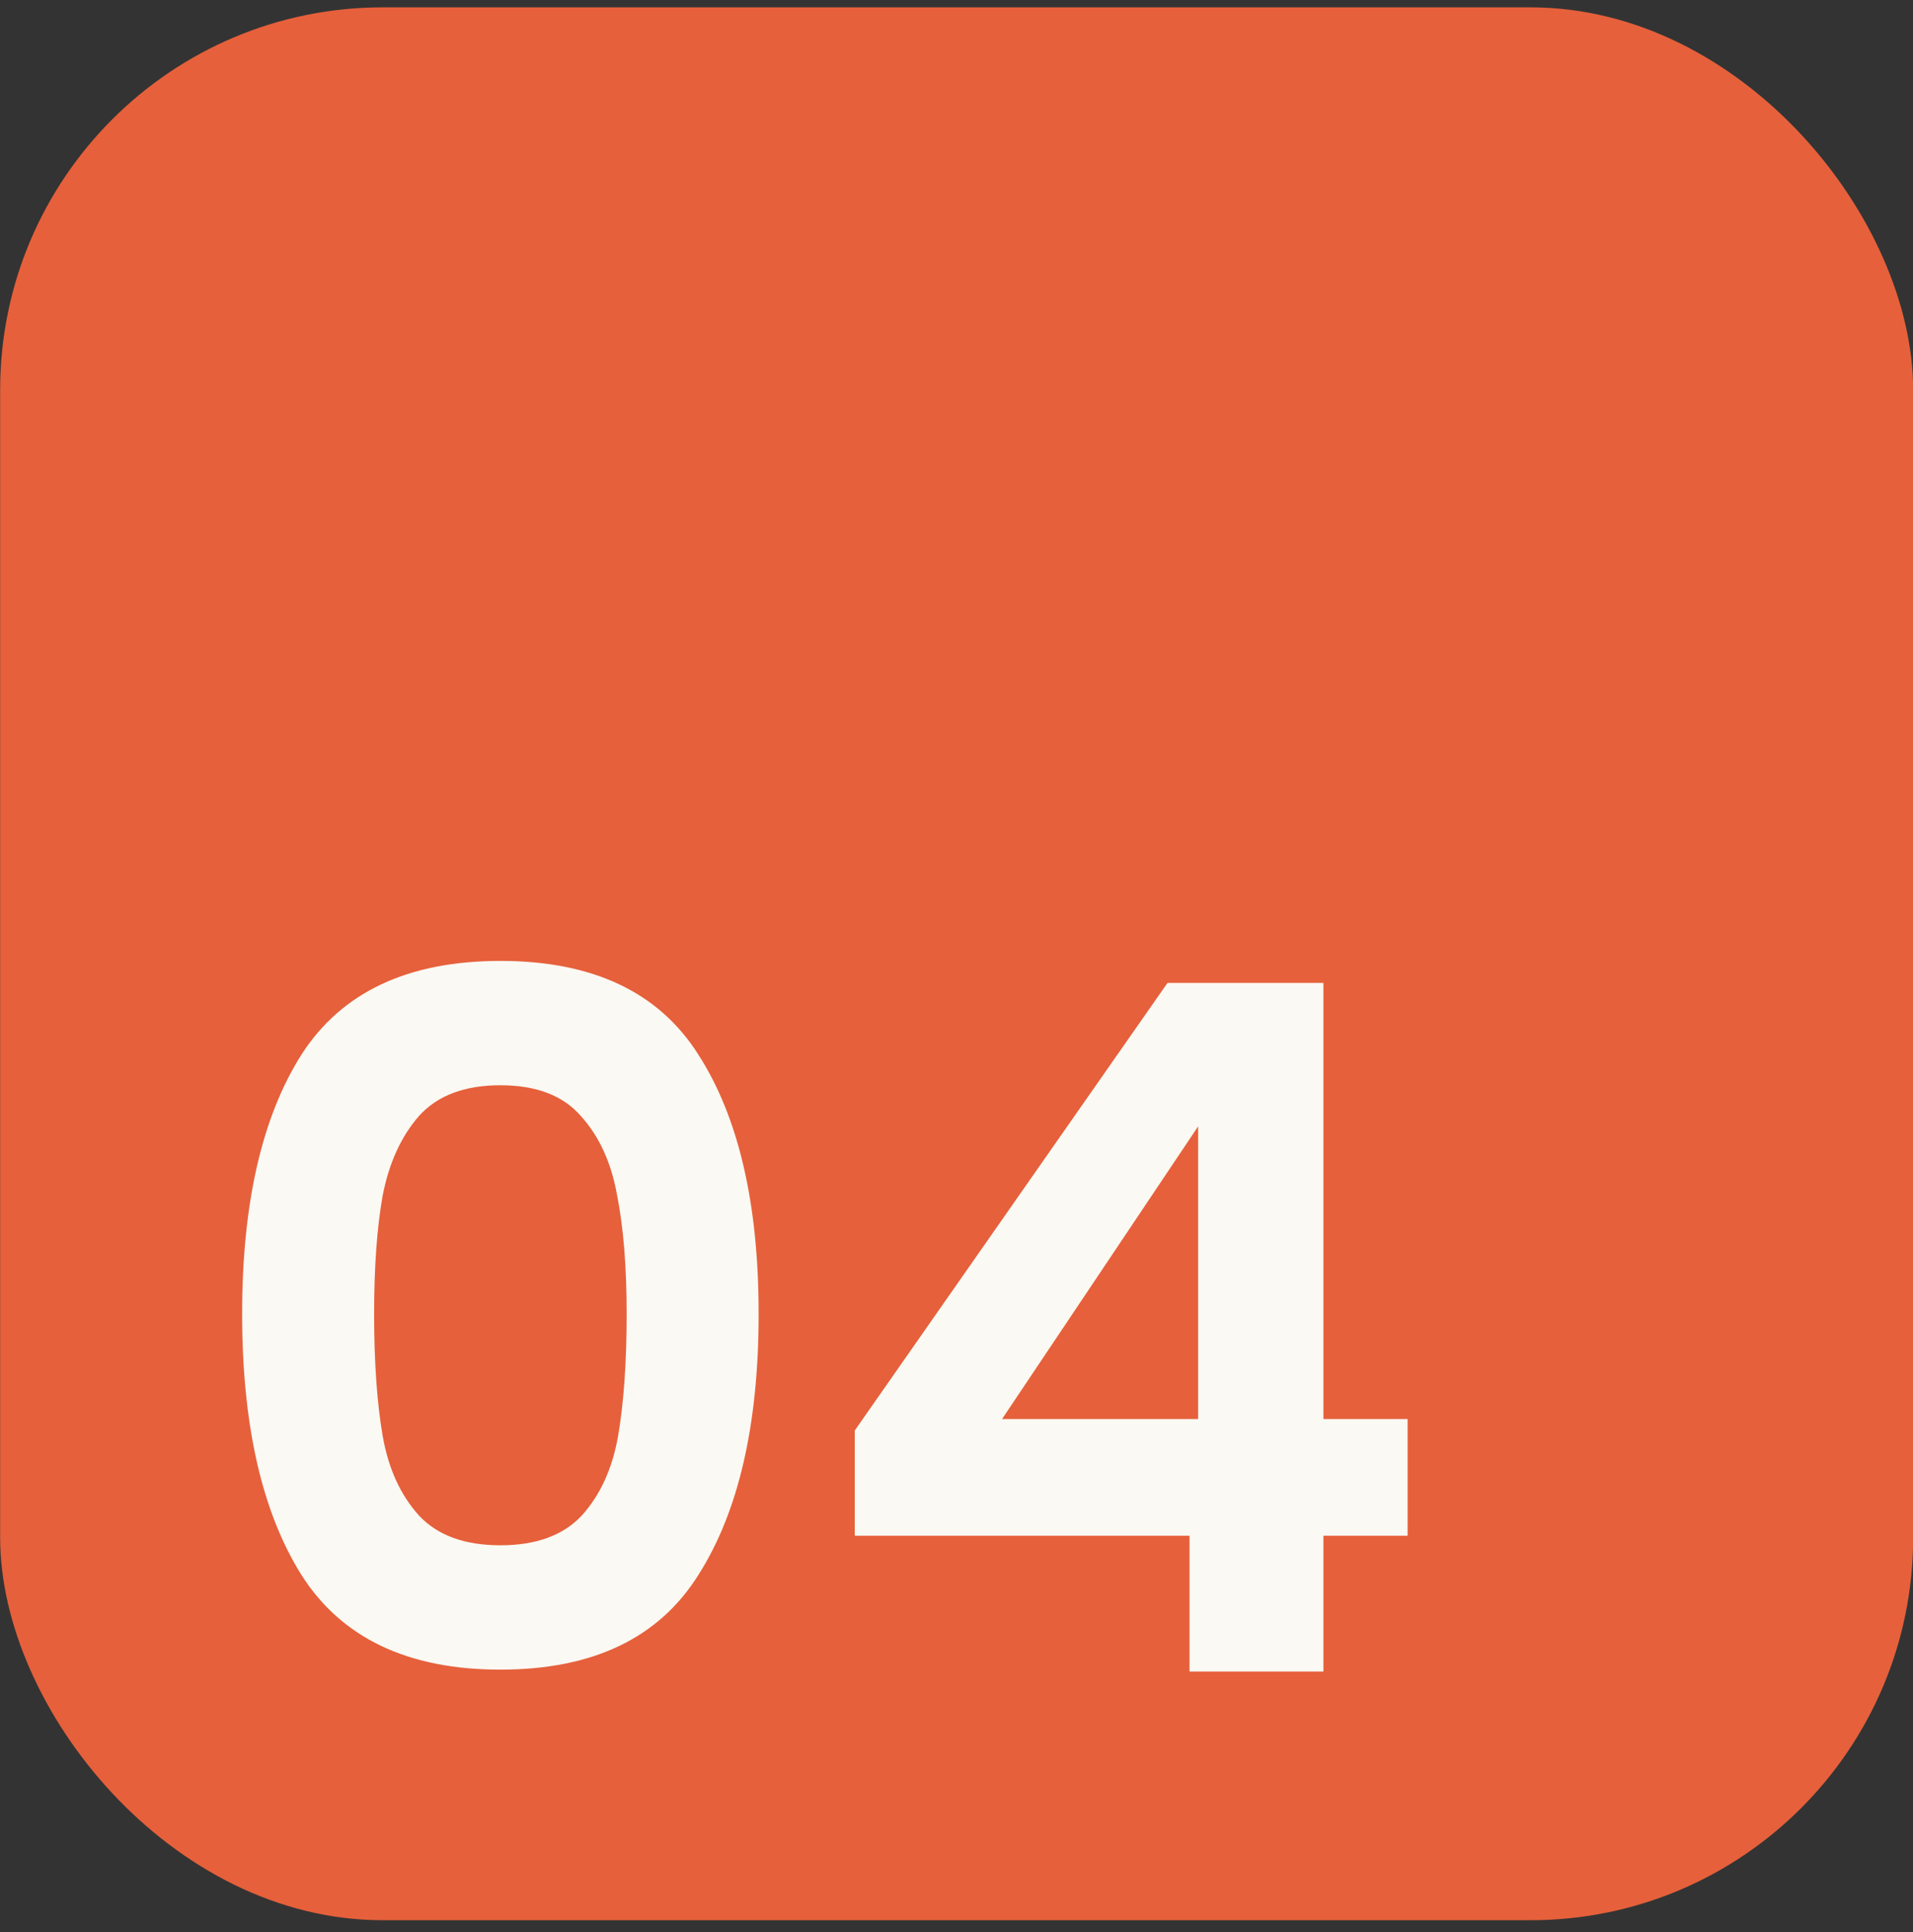
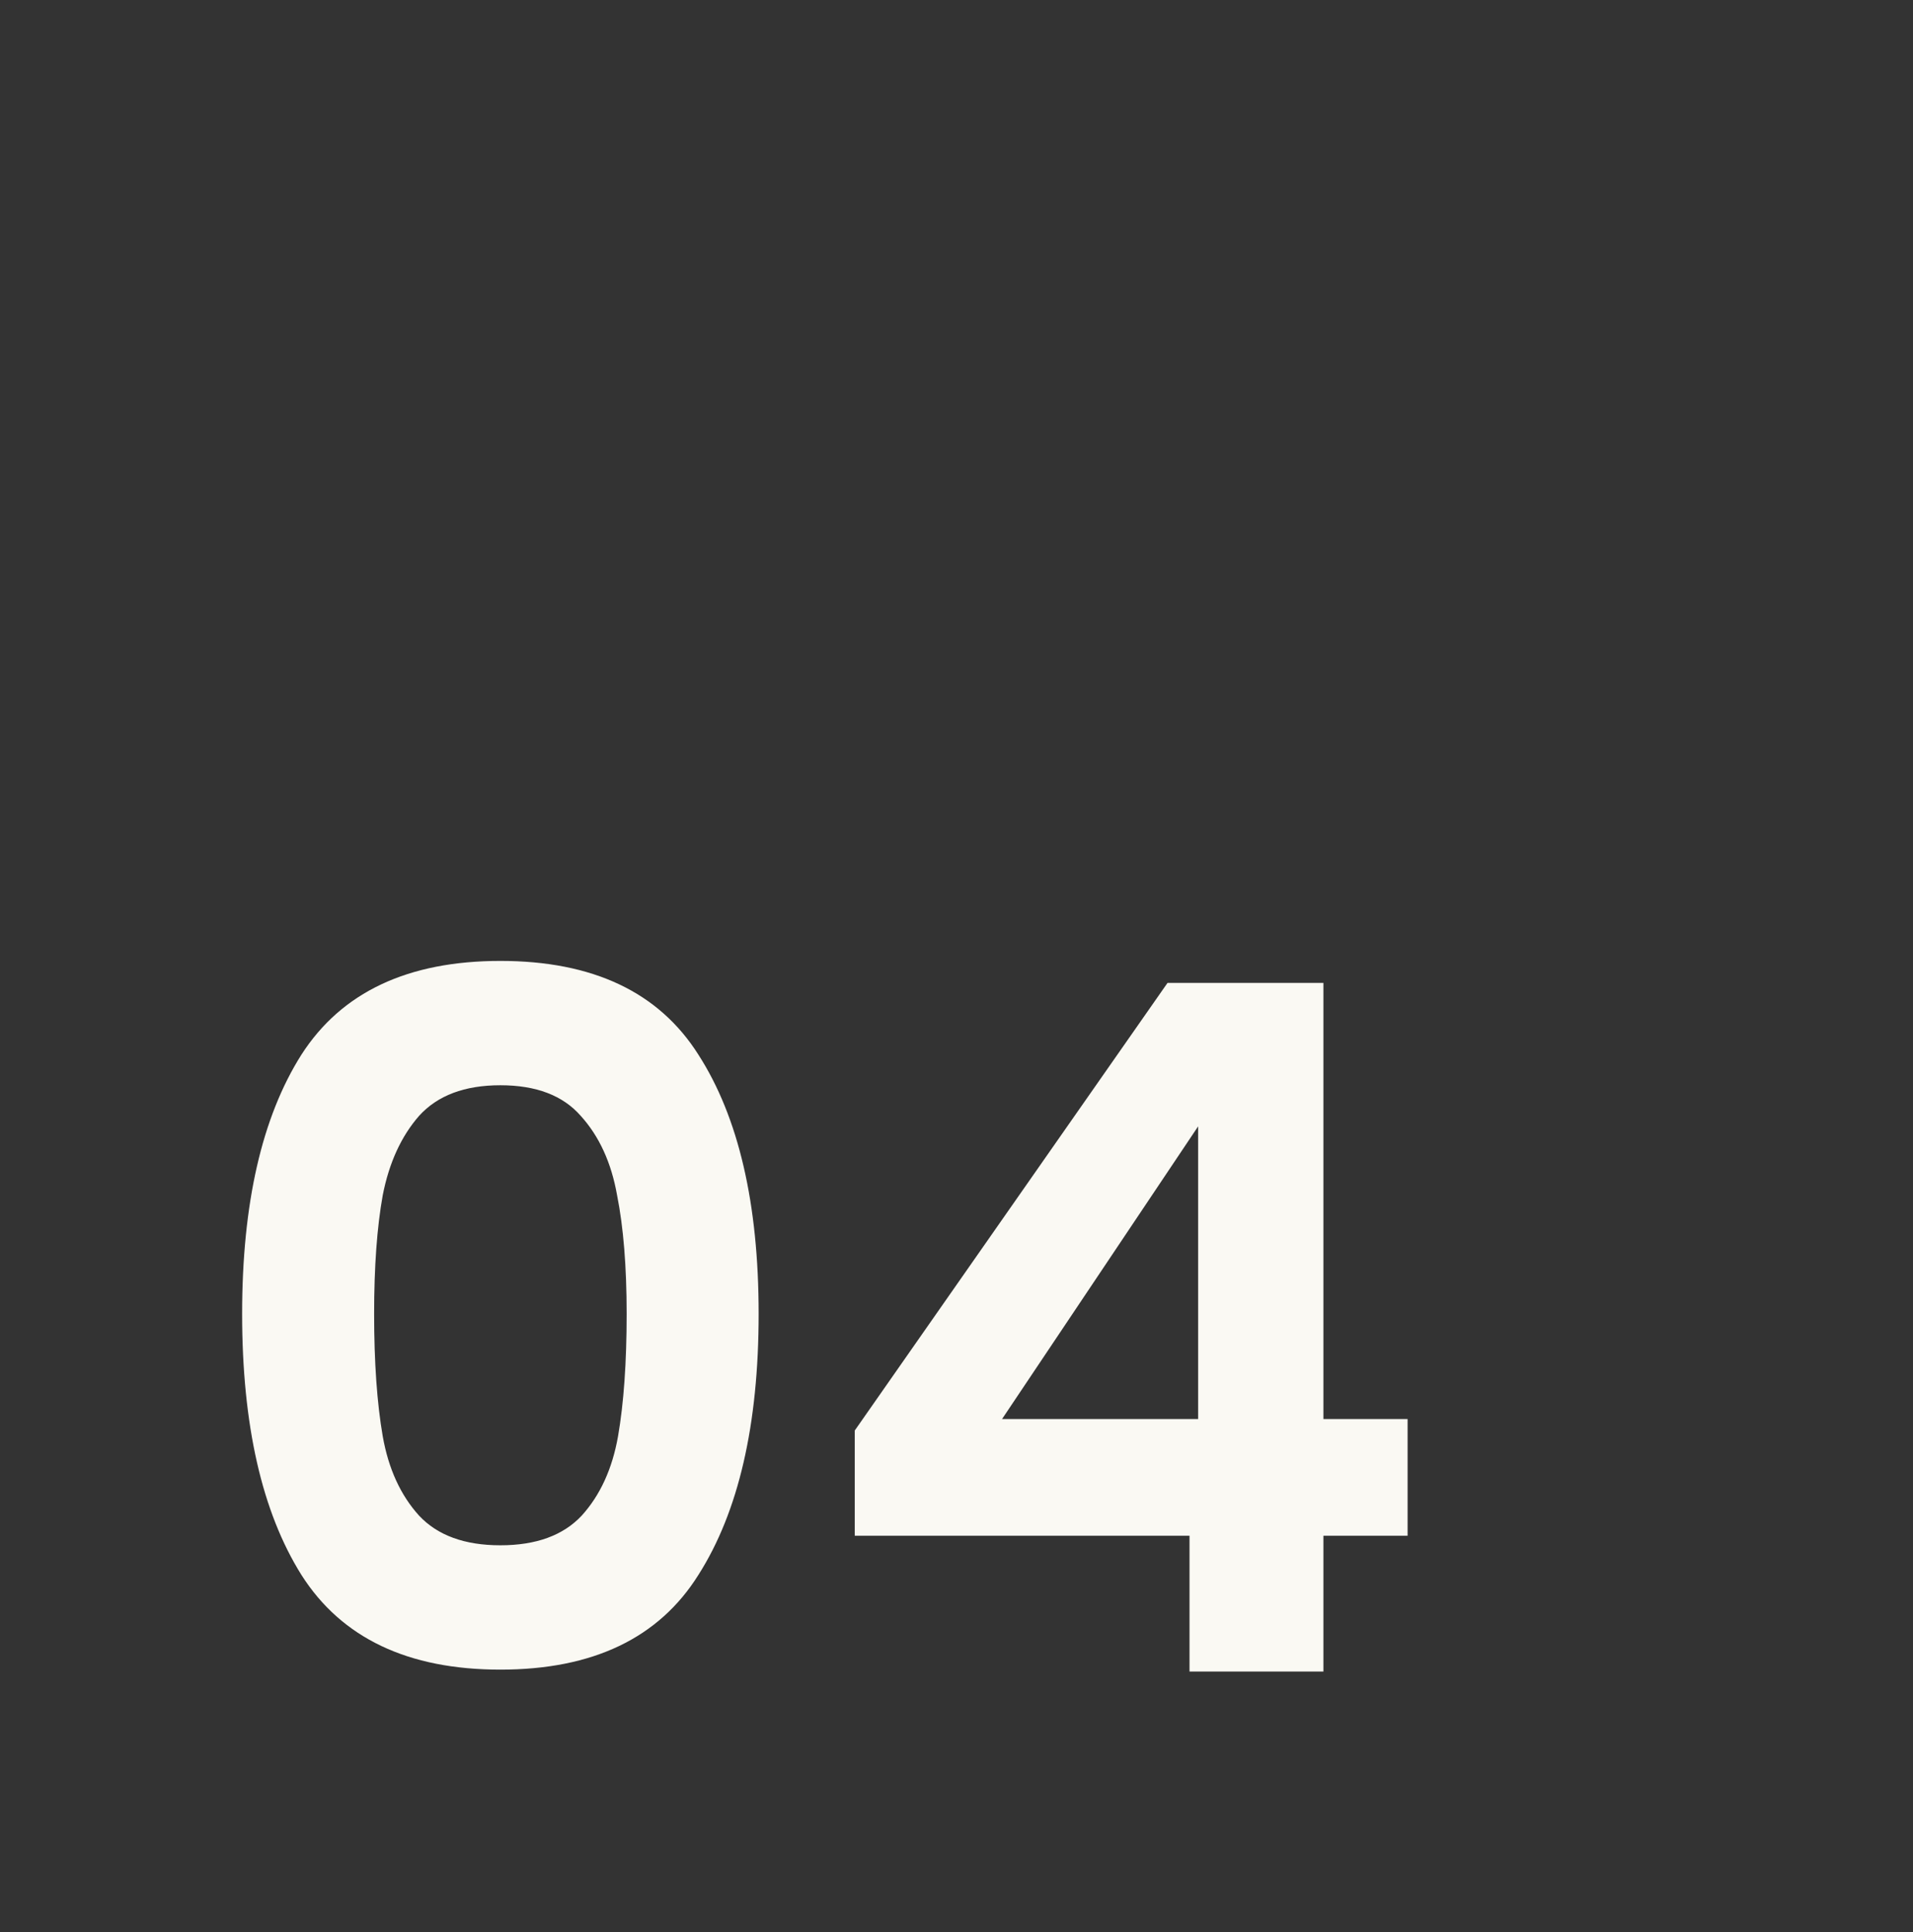
<svg xmlns="http://www.w3.org/2000/svg" width="100" height="101" viewBox="0 0 100 101" fill="none">
  <rect x="0" y="0" width="100" height="101" fill="#333333" stroke="none" />
-   <rect x="0.007" y="0.384" width="100" height="100" rx="20" fill="#E6603B" />
  <path d="M12.657 68.684C12.657 62.917 13.69 58.401 15.757 55.134C17.857 51.867 21.324 50.234 26.157 50.234C30.99 50.234 34.44 51.867 36.507 55.134C38.607 58.401 39.657 62.917 39.657 68.684C39.657 74.484 38.607 79.034 36.507 82.334C34.44 85.634 30.99 87.284 26.157 87.284C21.324 87.284 17.857 85.634 15.757 82.334C13.69 79.034 12.657 74.484 12.657 68.684ZM32.757 68.684C32.757 66.217 32.59 64.151 32.257 62.484C31.957 60.784 31.324 59.401 30.357 58.334C29.424 57.267 28.024 56.734 26.157 56.734C24.29 56.734 22.874 57.267 21.907 58.334C20.974 59.401 20.34 60.784 20.007 62.484C19.707 64.151 19.557 66.217 19.557 68.684C19.557 71.217 19.707 73.351 20.007 75.084C20.307 76.784 20.94 78.167 21.907 79.234C22.874 80.267 24.29 80.784 26.157 80.784C28.024 80.784 29.44 80.267 30.407 79.234C31.374 78.167 32.007 76.784 32.307 75.084C32.607 73.351 32.757 71.217 32.757 68.684ZM44.681 80.284V74.784L61.031 51.384H69.181V74.184H73.581V80.284H69.181V87.384H62.181V80.284H44.681ZM62.631 58.884L52.381 74.184H62.631V58.884Z" fill="#FAF9F3" />
</svg>